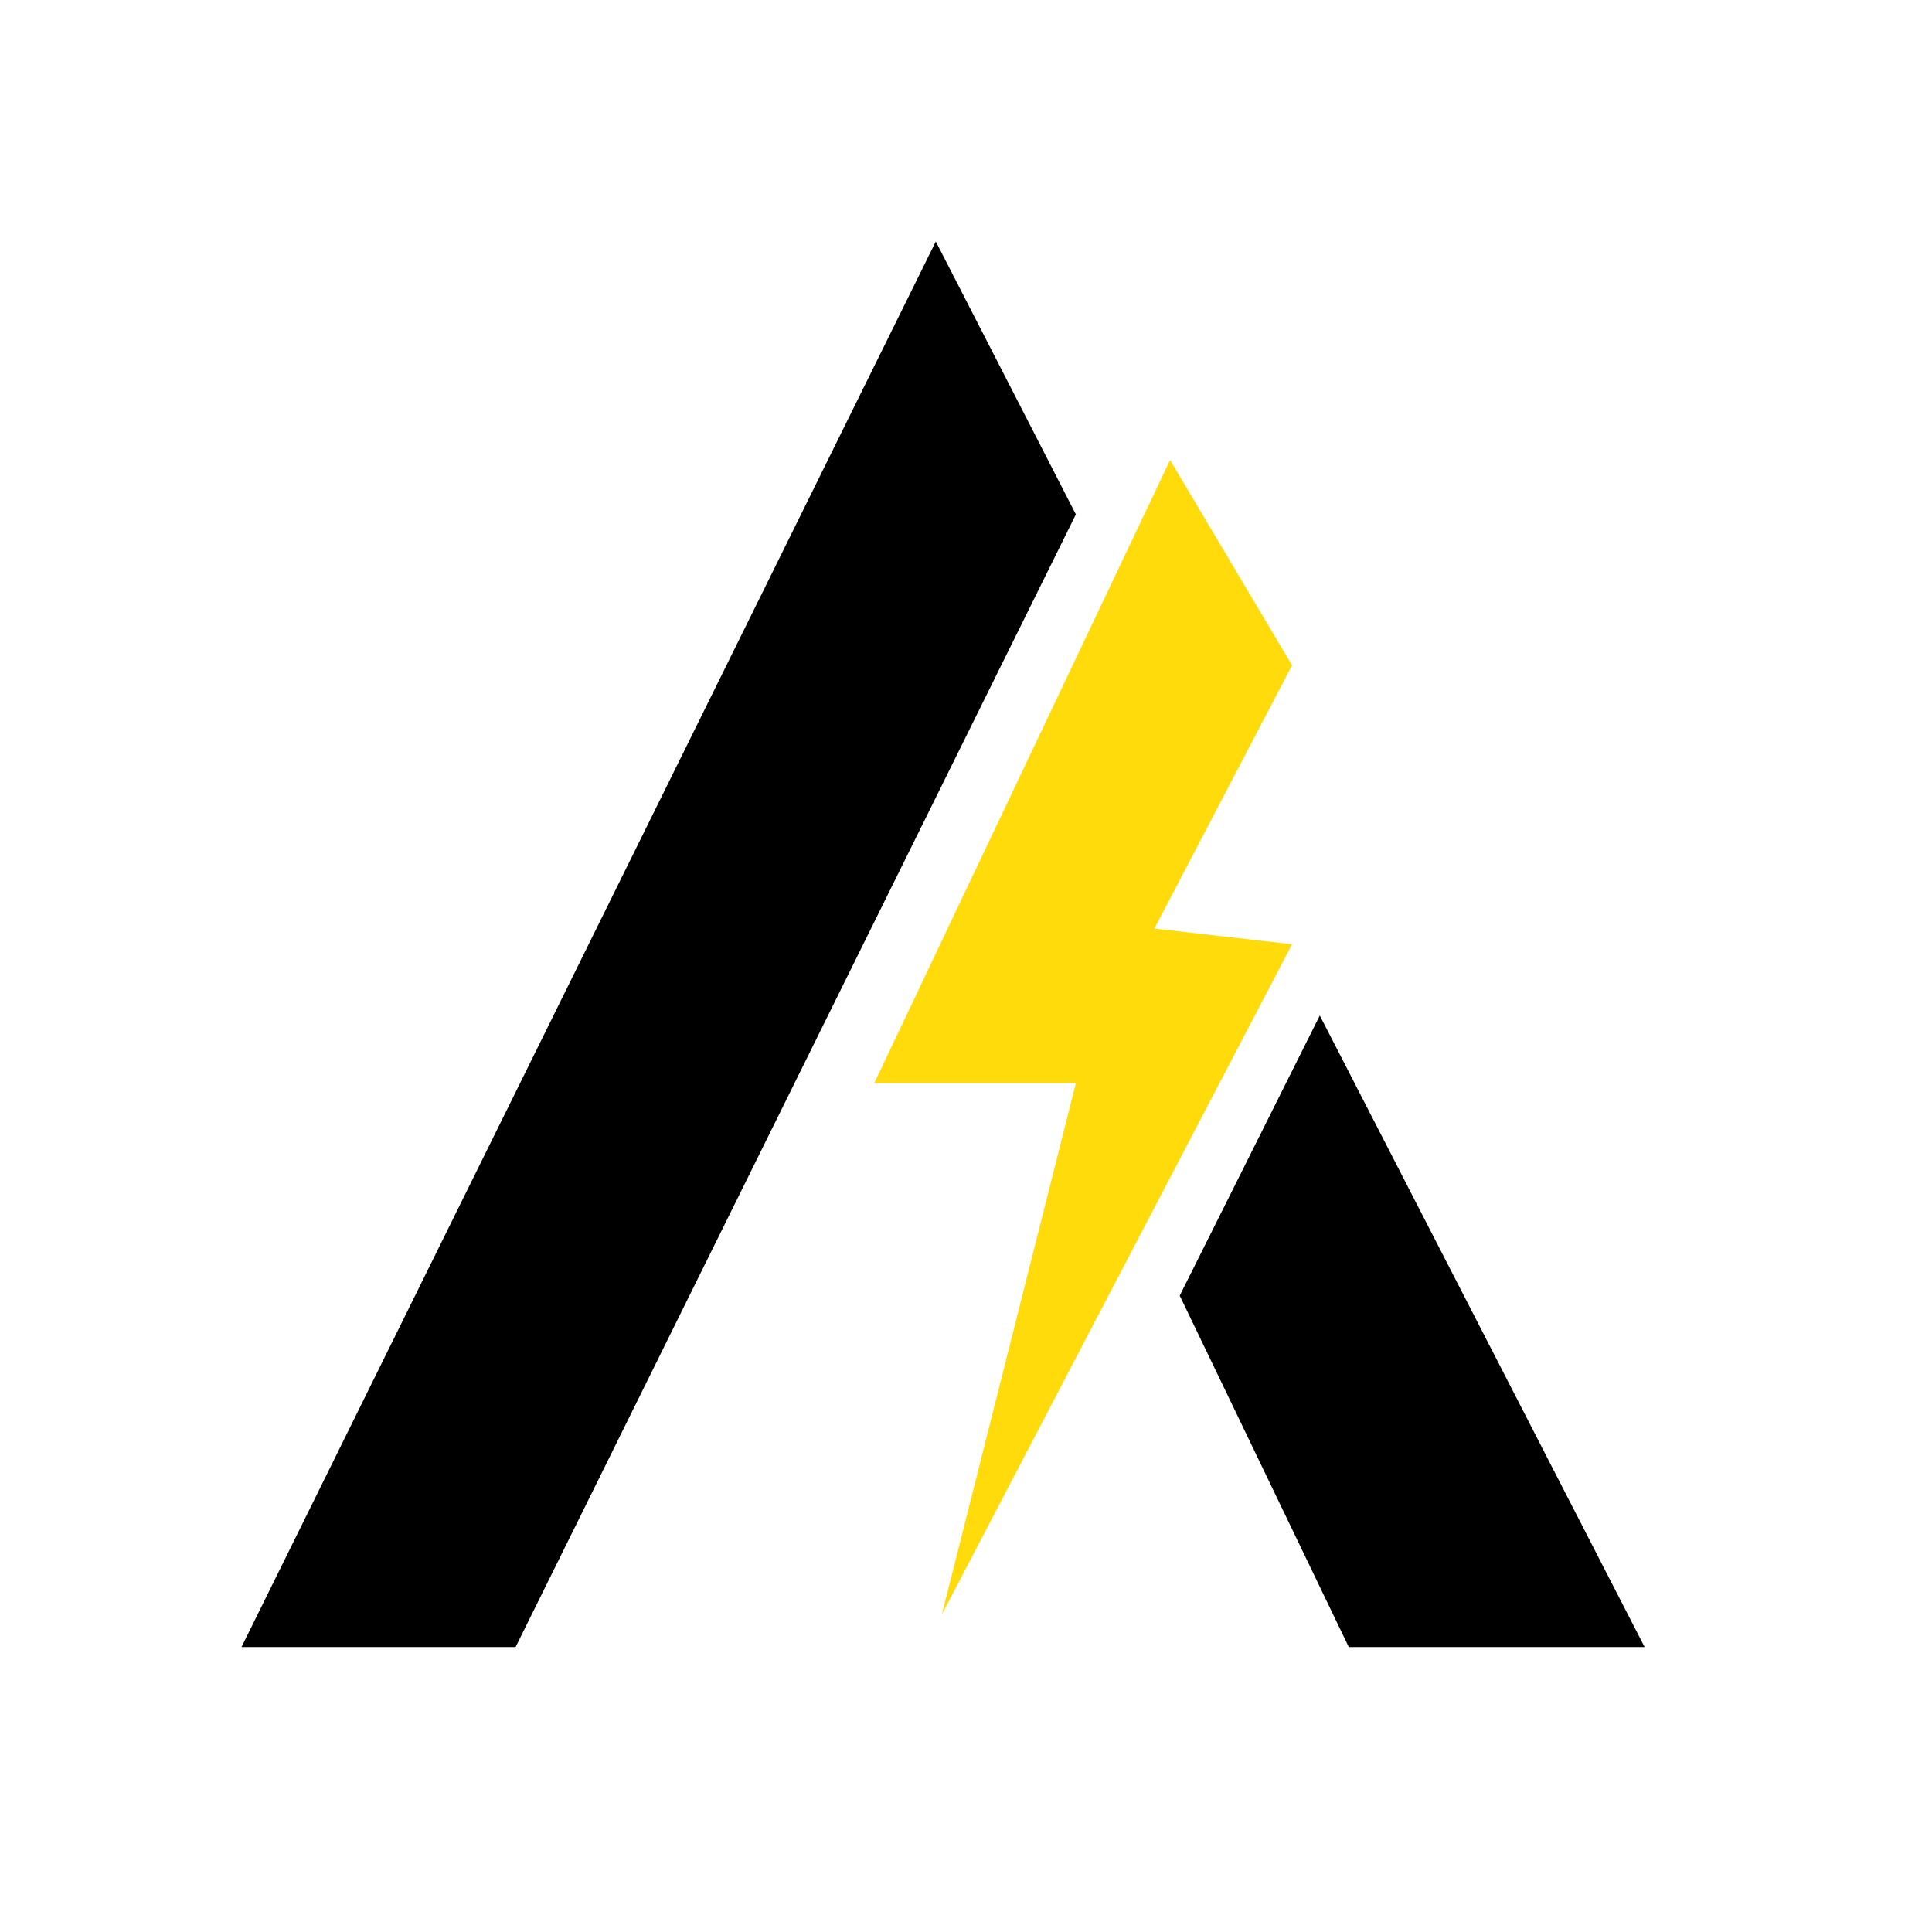
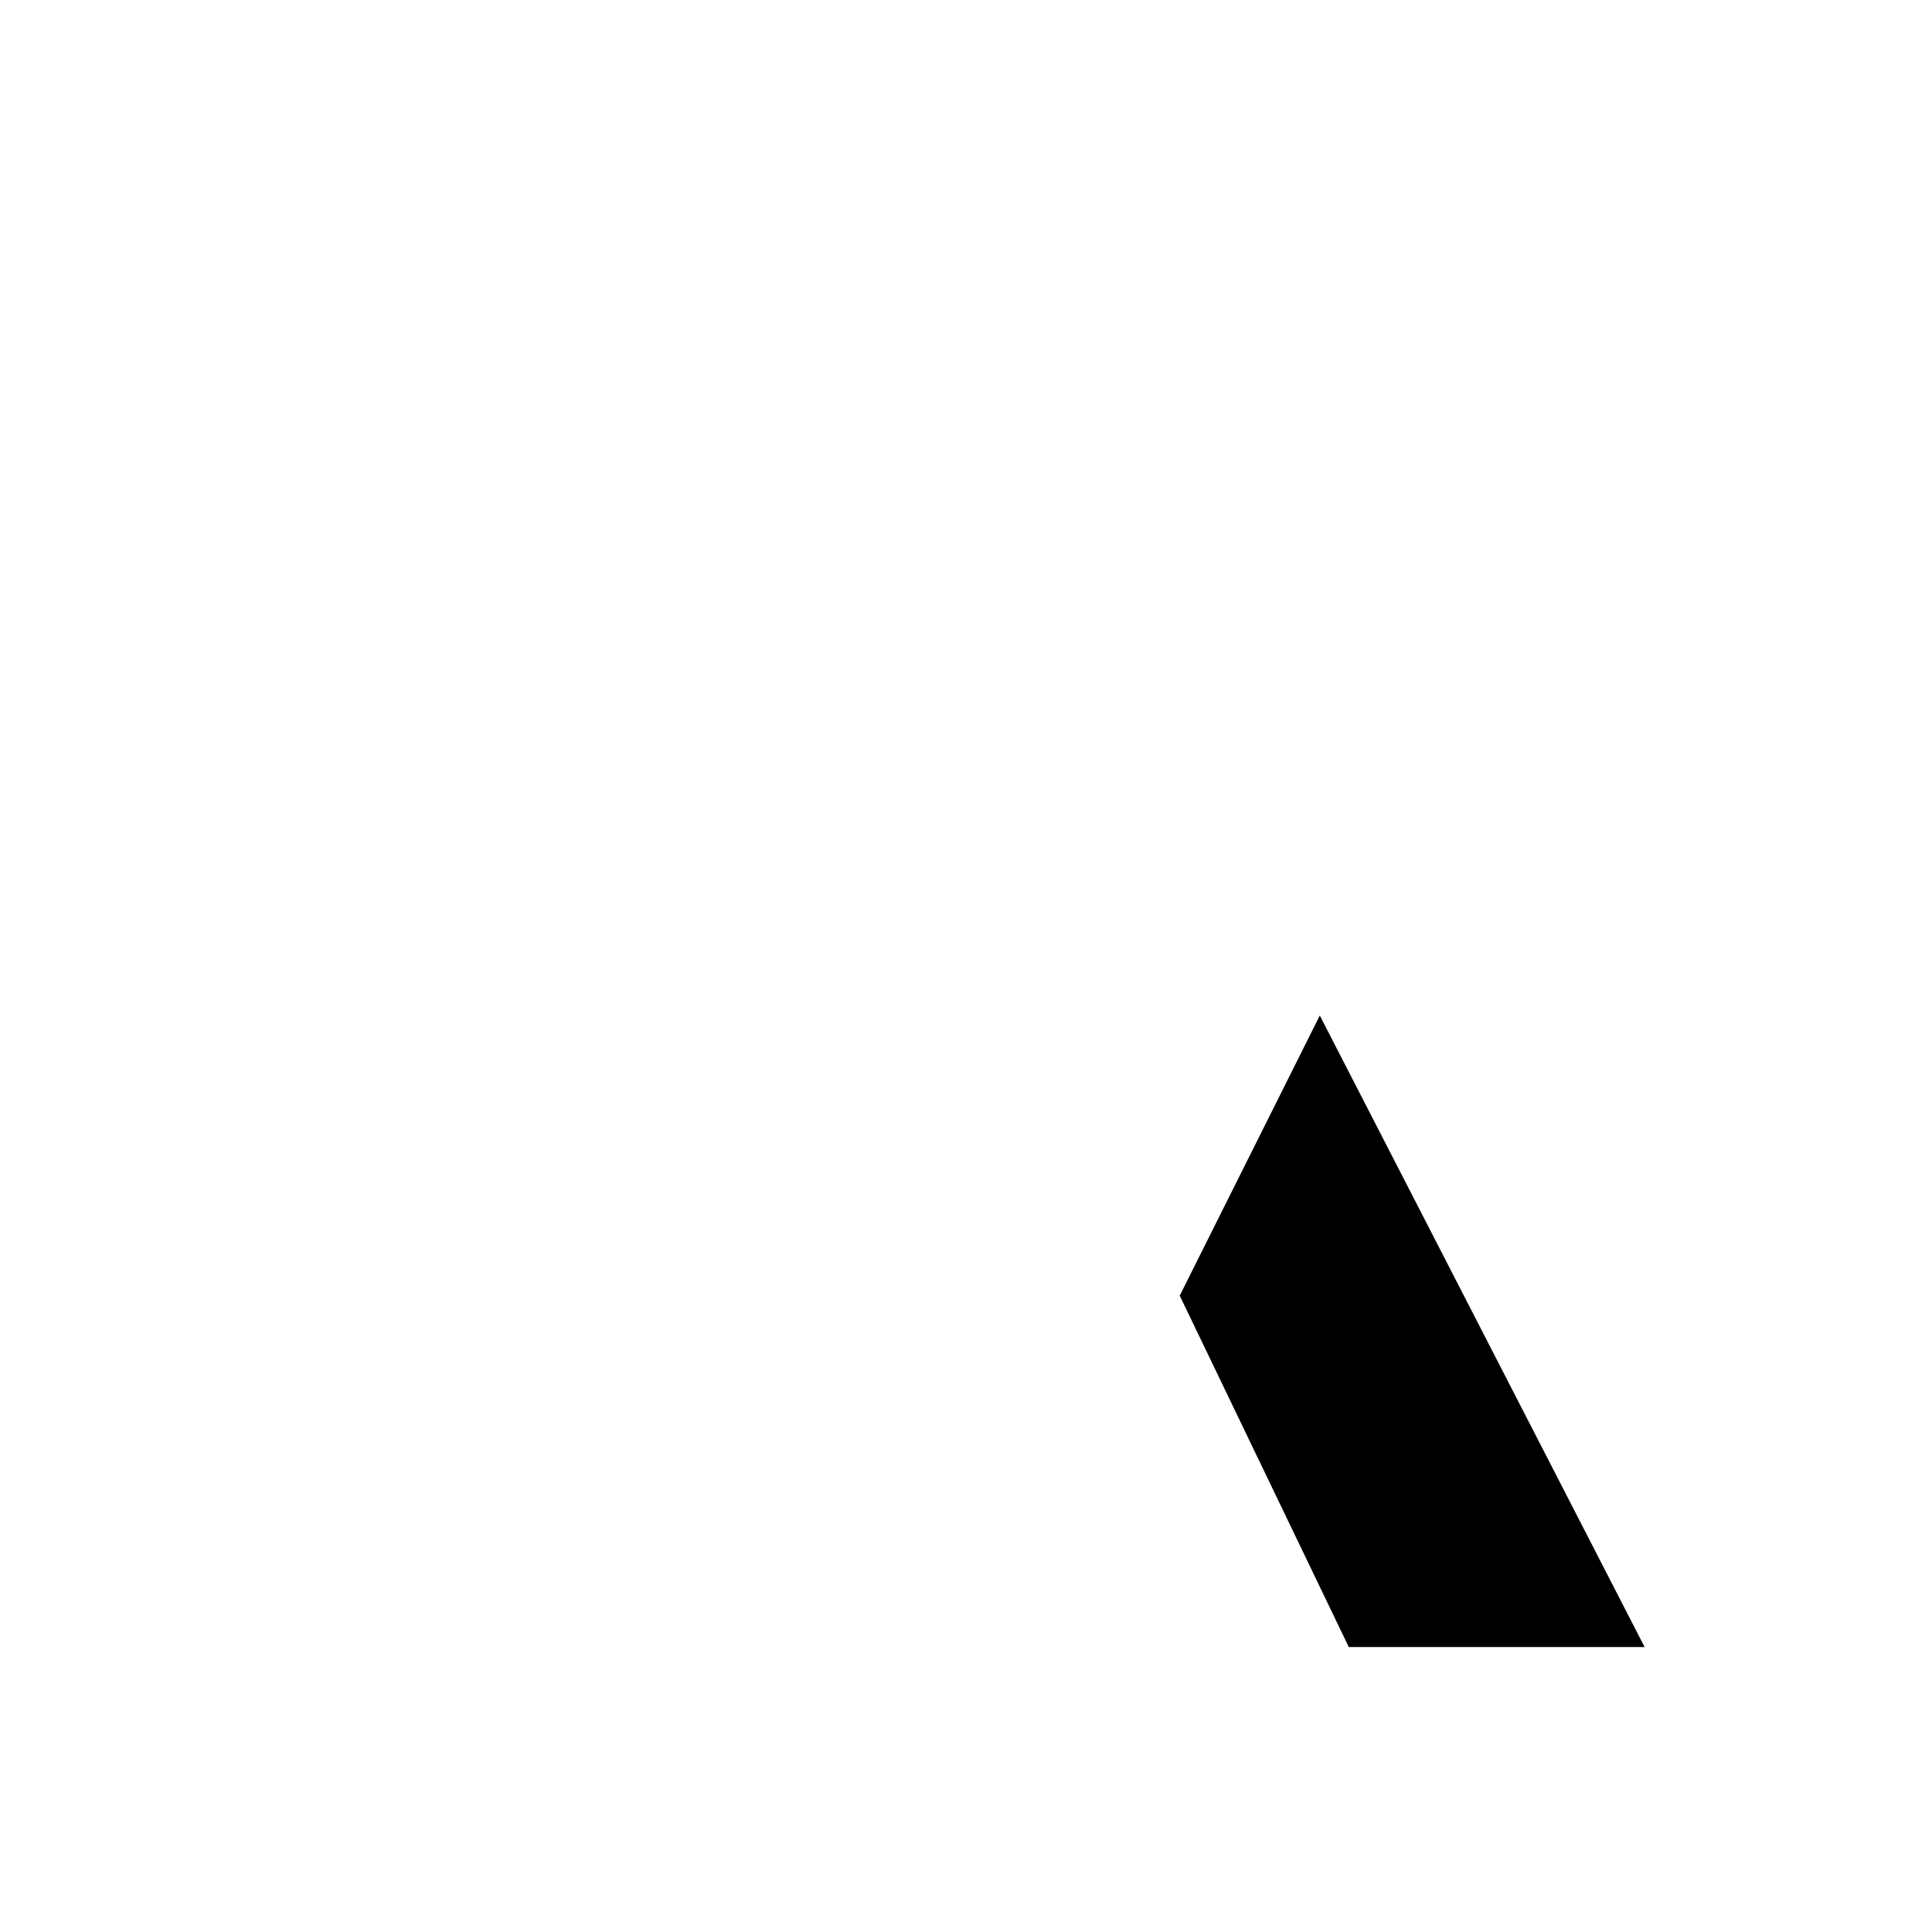
<svg xmlns="http://www.w3.org/2000/svg" fill="none" viewBox="0 0 16 16" height="16" width="16">
-   <path fill="black" d="M7.75 2L2 13.64H4.27L8.91 4.26L7.75 2Z" />
-   <path fill="#FFDB0C" d="M9.69 3.81L7.24 8.97H8.91L7.8 13.37L10.7 7.82L9.56 7.69L10.7 5.51L9.69 3.81Z" />
  <path fill="black" d="M10.93 8.41L9.77 10.73L11.17 13.64H13.62L10.93 8.41Z" />
</svg>